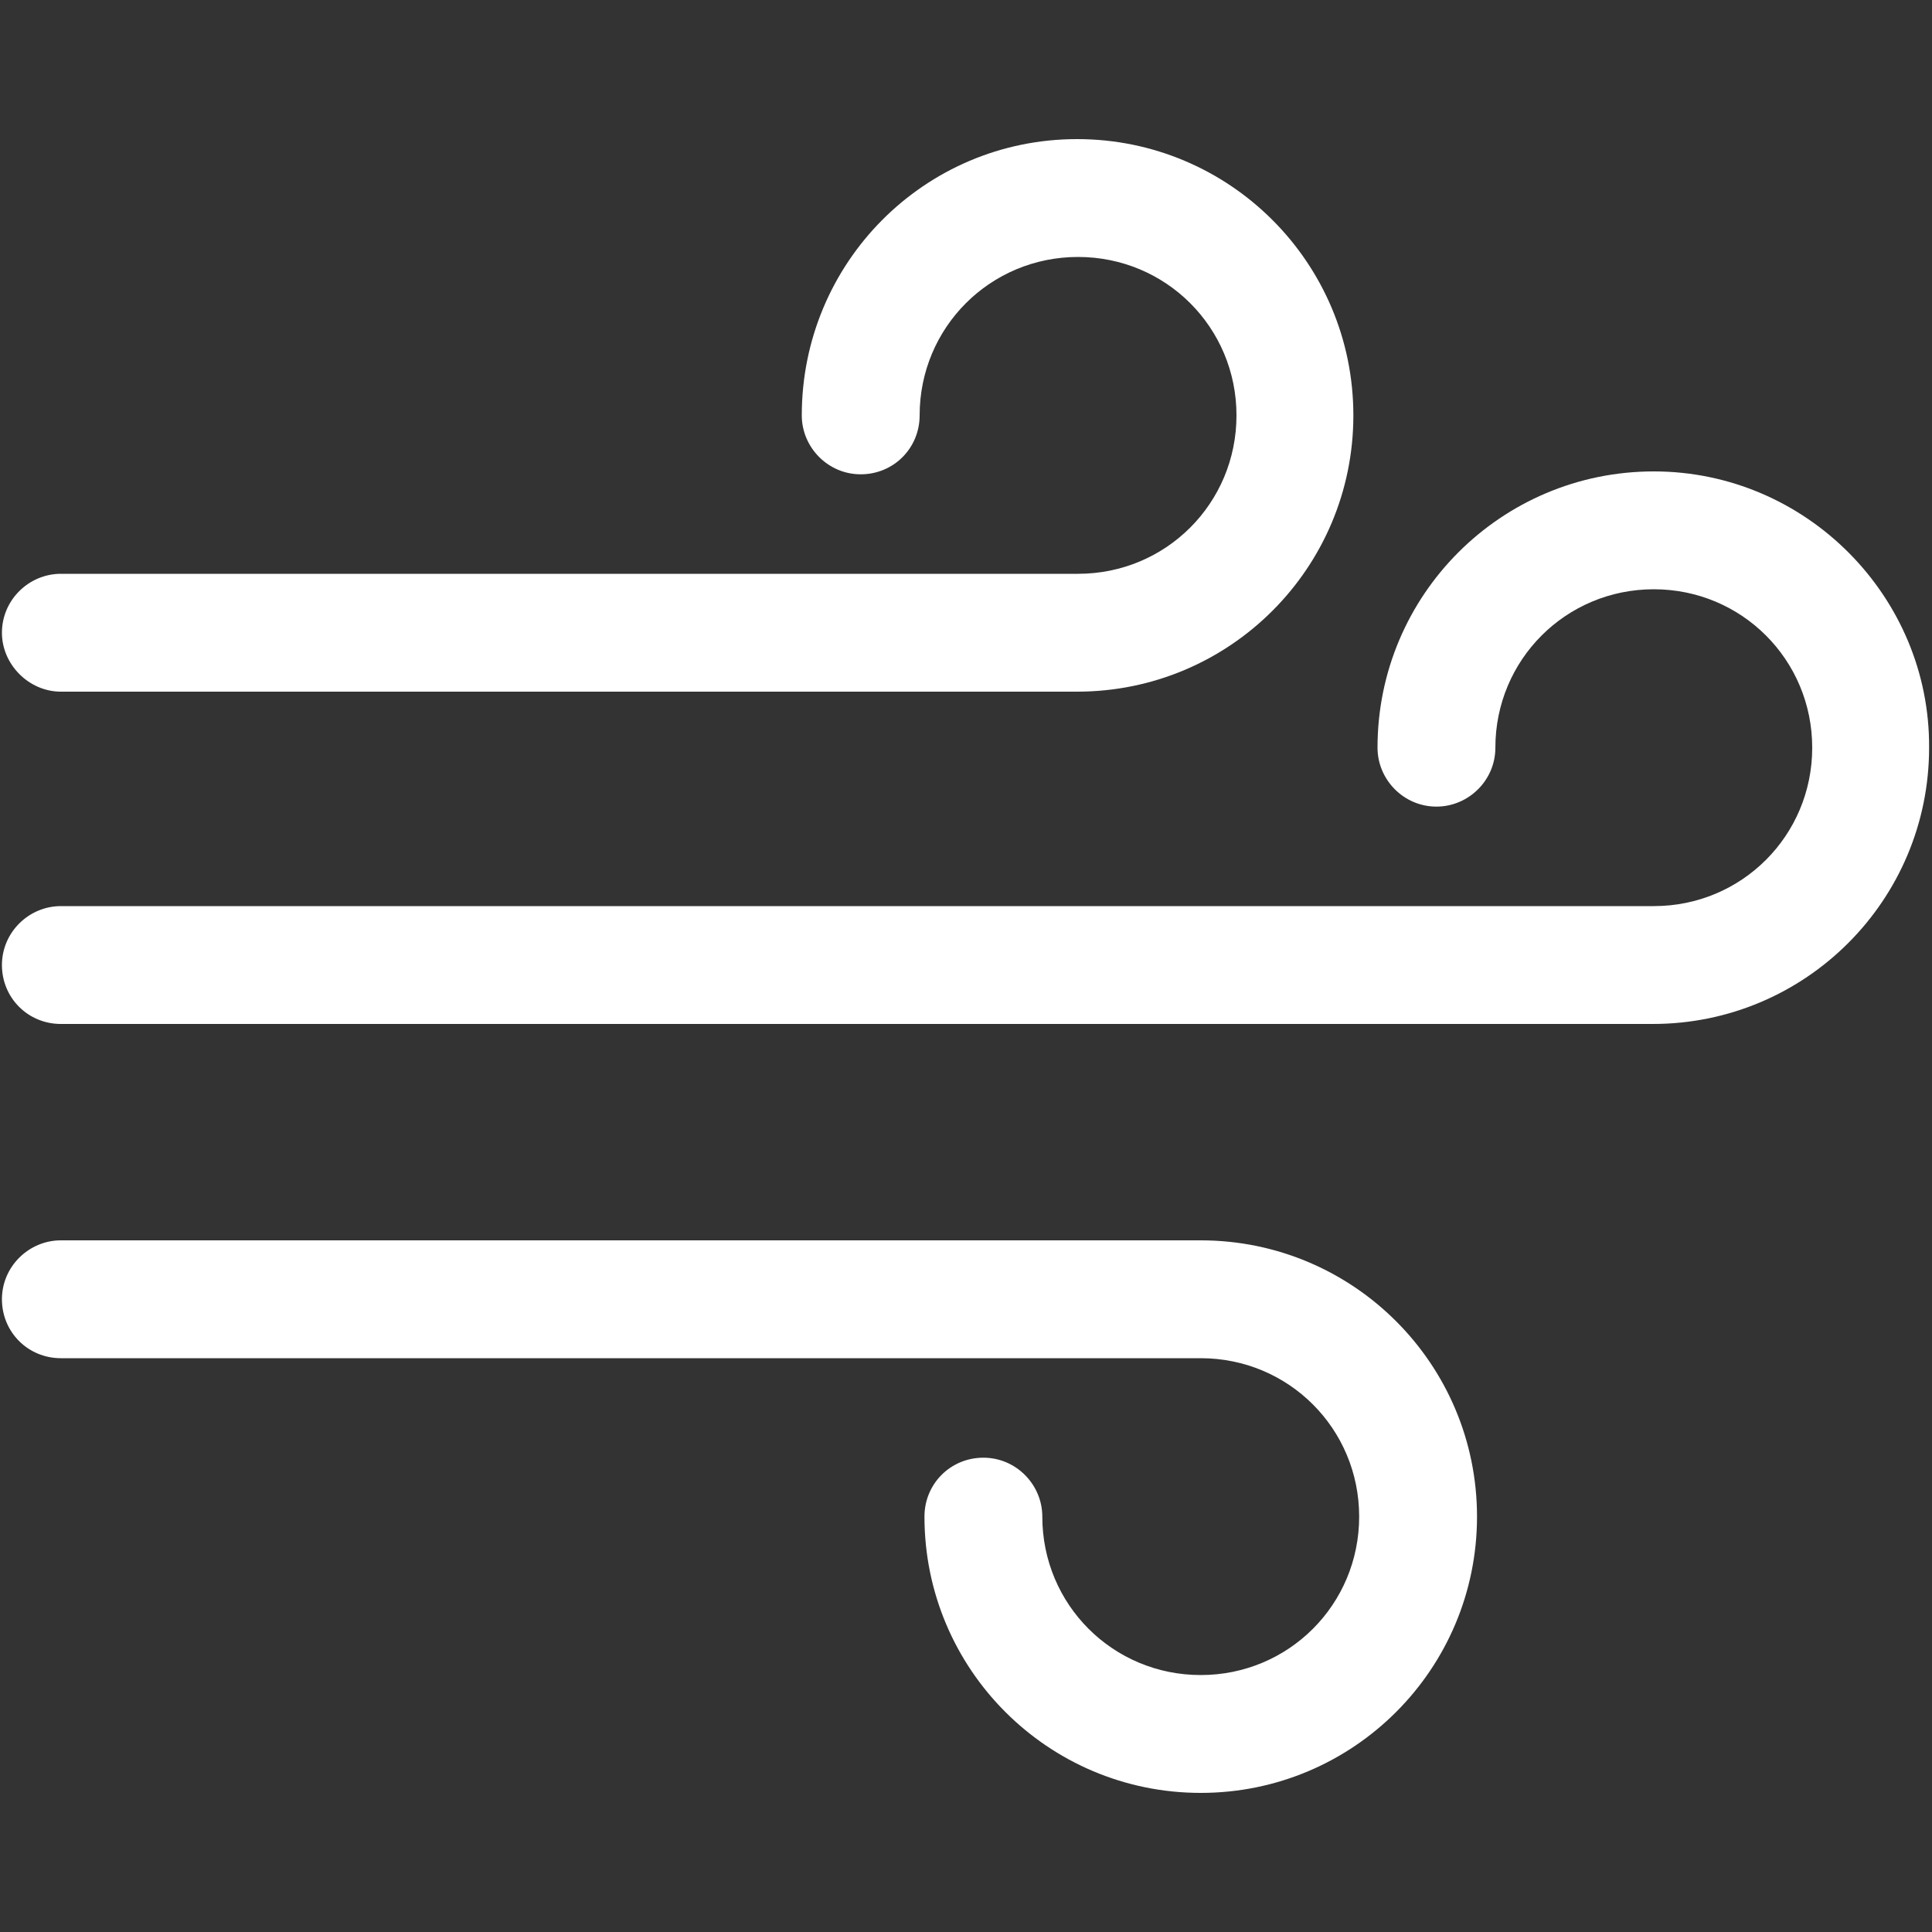
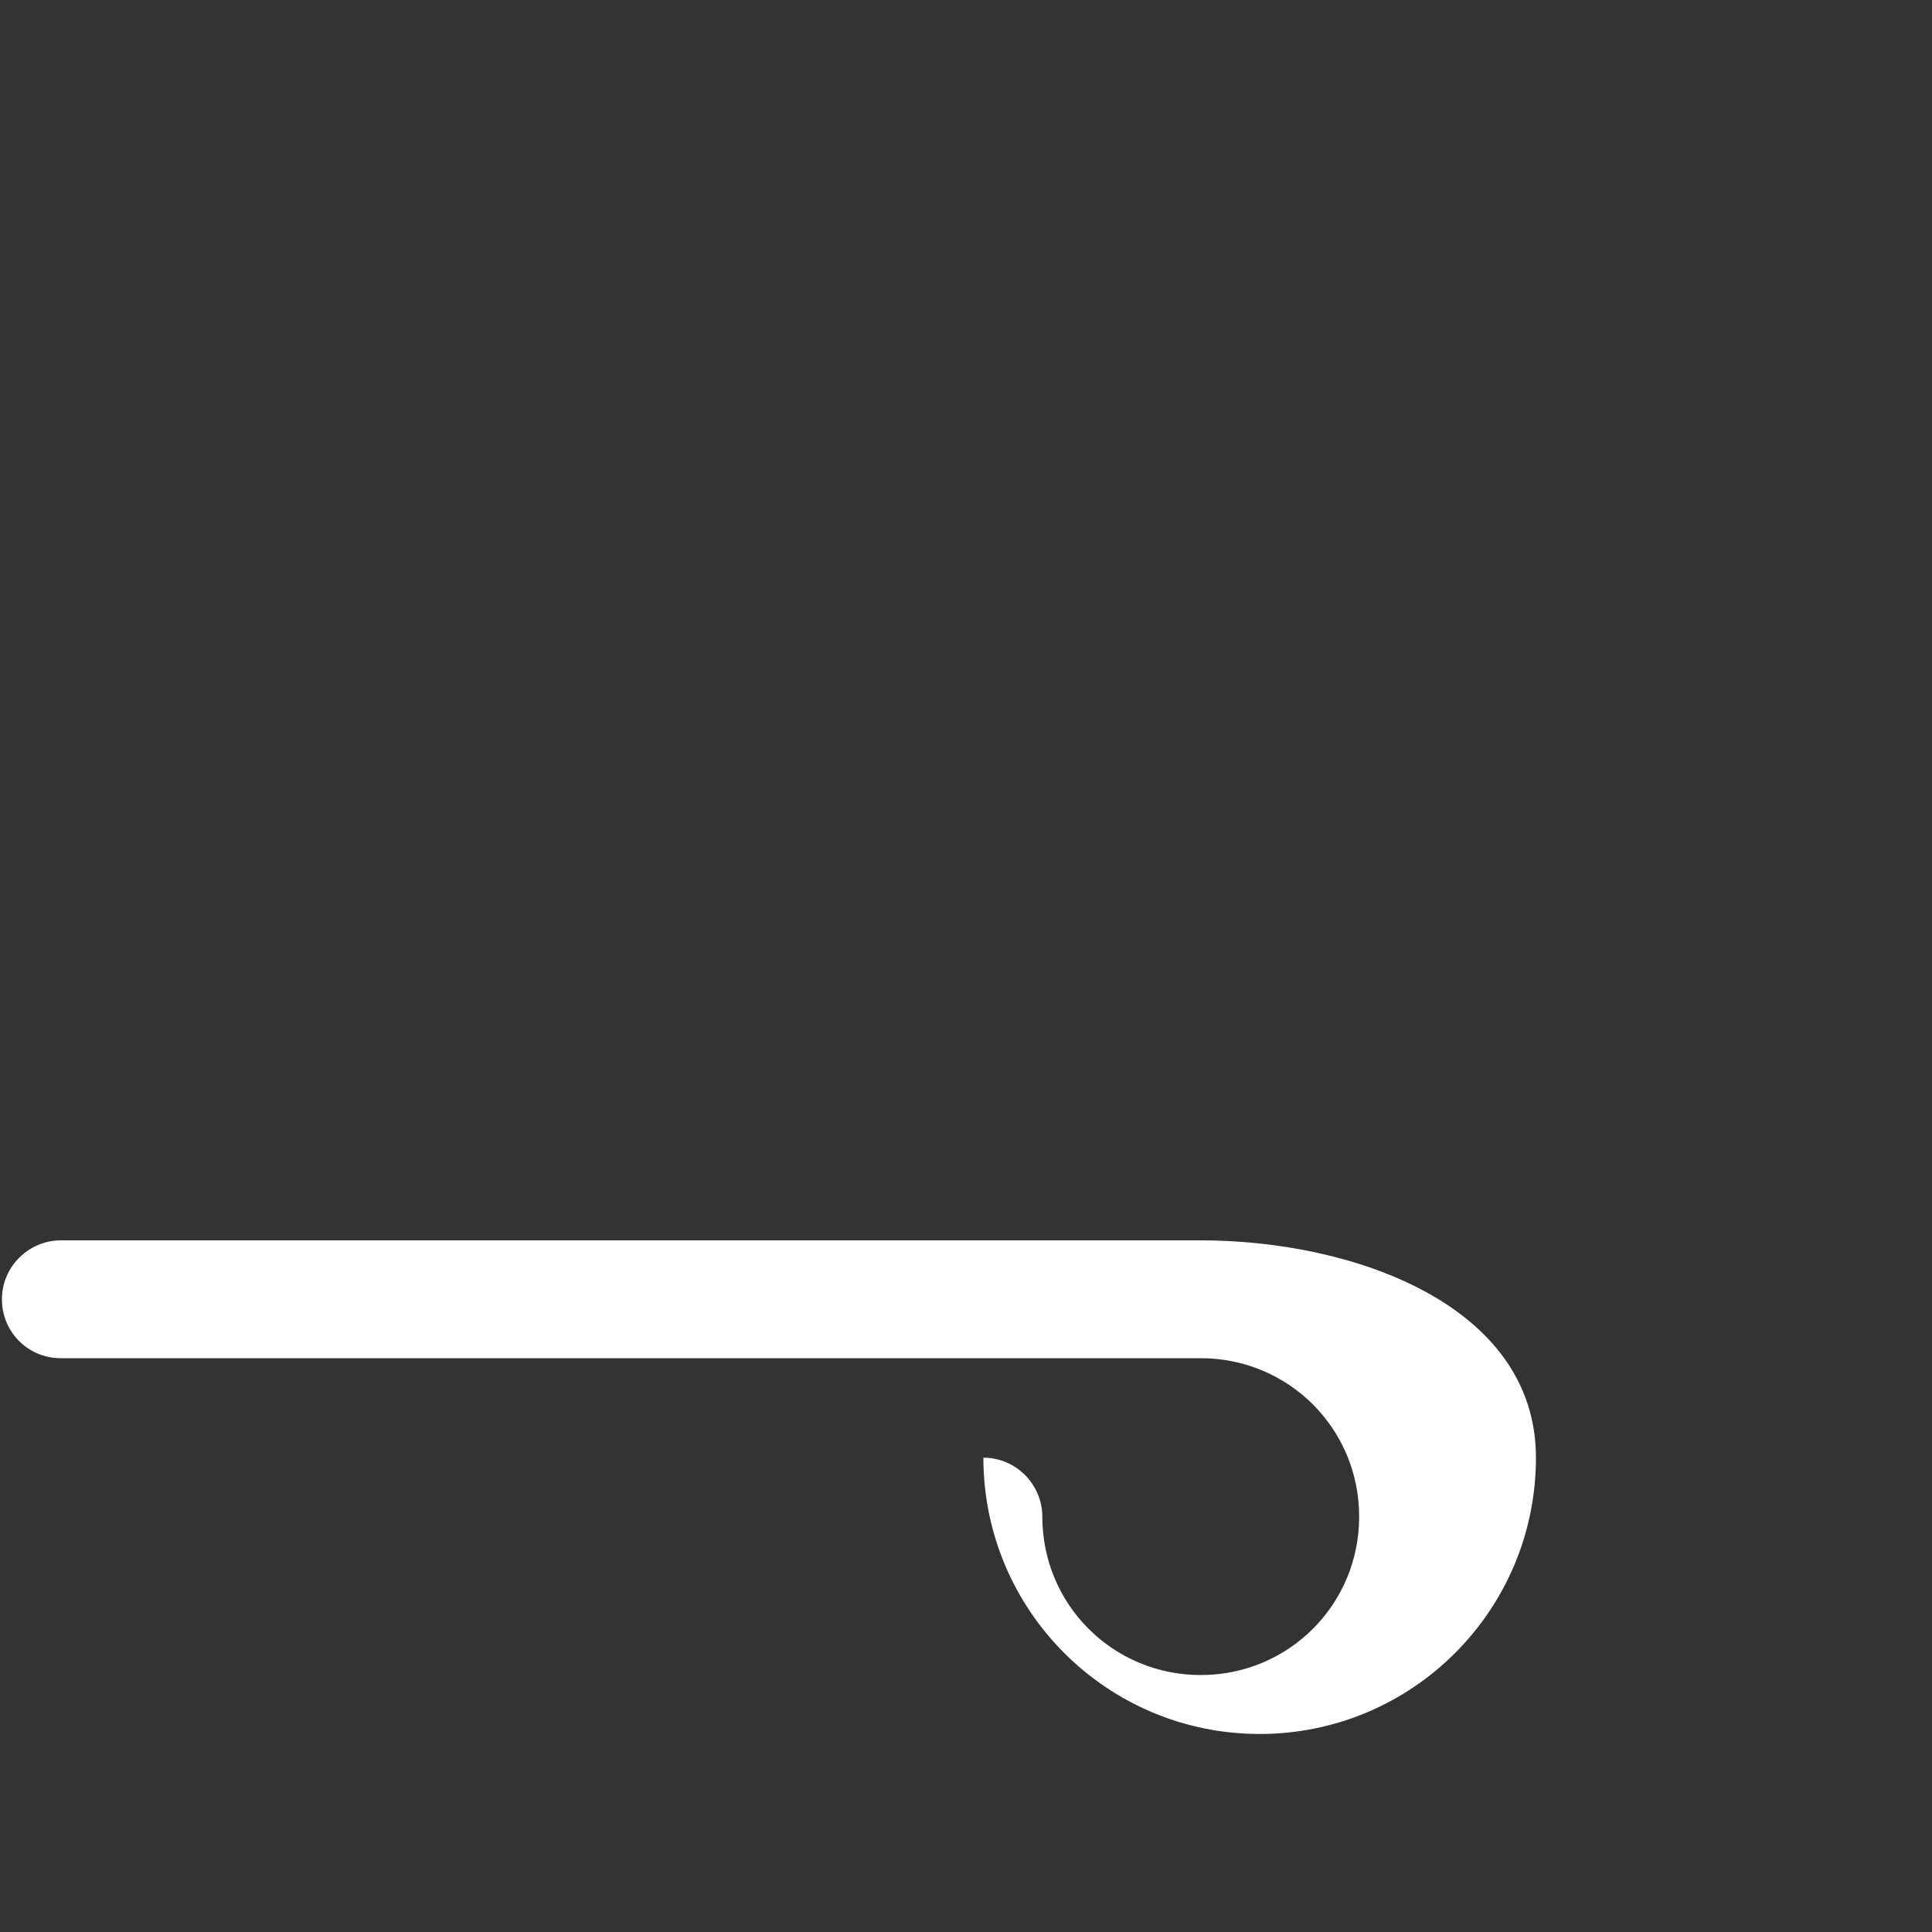
<svg xmlns="http://www.w3.org/2000/svg" version="1.1" id="Õ_xBA__x2264__x201E__x5F_1" x="0px" y="0px" viewBox="0 0 200 200" style="enable-background:new 0 0 200 200;" xml:space="preserve">
  <rect x="0" y="0" width="200" height="200" fill="#333333" stroke="none" />
  <style type="text/css">
	.st0{fill:#FFFFFF;}
</style>
  <g>
-     <path class="st0" d="M6.3,71.6h105.2c15.8,0,28.6-12.8,28.6-28.6s-12.8-28.6-28.6-28.6S83,27.2,83,43c0,3.3,2.7,6.1,6.1,6.1   s6.1-2.7,6.1-6.1c0-9.1,7.3-16.4,16.4-16.4S128,33.9,128,43s-7.3,16.4-16.4,16.4H6.3c-3.3,0-6.1,2.7-6.1,6.1   C0.2,68.8,3,71.6,6.3,71.6z" />
-     <path class="st0" d="M171.2,48.8c-15.8,0-28.6,12.8-28.6,28.6c0,3.3,2.7,6.1,6.1,6.1c3.3,0,6.1-2.7,6.1-6.1   c0-9.1,7.3-16.4,16.4-16.4s16.4,7.3,16.4,16.4s-7.3,16.4-16.4,16.4H6.3c-3.3,0-6.1,2.7-6.1,6.1s2.7,6.1,6.1,6.1h164.8   c15.8,0,28.6-12.8,28.6-28.6C199.8,61.8,187,48.8,171.2,48.8z" />
-     <path class="st0" d="M124.3,128.4H6.3c-3.3,0-6.1,2.7-6.1,6.1s2.7,6.1,6.1,6.1h118c9.1,0,16.4,7.3,16.4,16.4   c0,9.1-7.3,16.4-16.4,16.4s-16.4-7.3-16.4-16.4c0-3.3-2.7-6.1-6.1-6.1s-6.1,2.7-6.1,6.1c0,15.8,12.8,28.6,28.6,28.6   s28.6-12.8,28.6-28.6S140.1,128.4,124.3,128.4z" />
+     <path class="st0" d="M124.3,128.4H6.3c-3.3,0-6.1,2.7-6.1,6.1s2.7,6.1,6.1,6.1h118c9.1,0,16.4,7.3,16.4,16.4   c0,9.1-7.3,16.4-16.4,16.4s-16.4-7.3-16.4-16.4c0-3.3-2.7-6.1-6.1-6.1c0,15.8,12.8,28.6,28.6,28.6   s28.6-12.8,28.6-28.6S140.1,128.4,124.3,128.4z" />
  </g>
</svg>